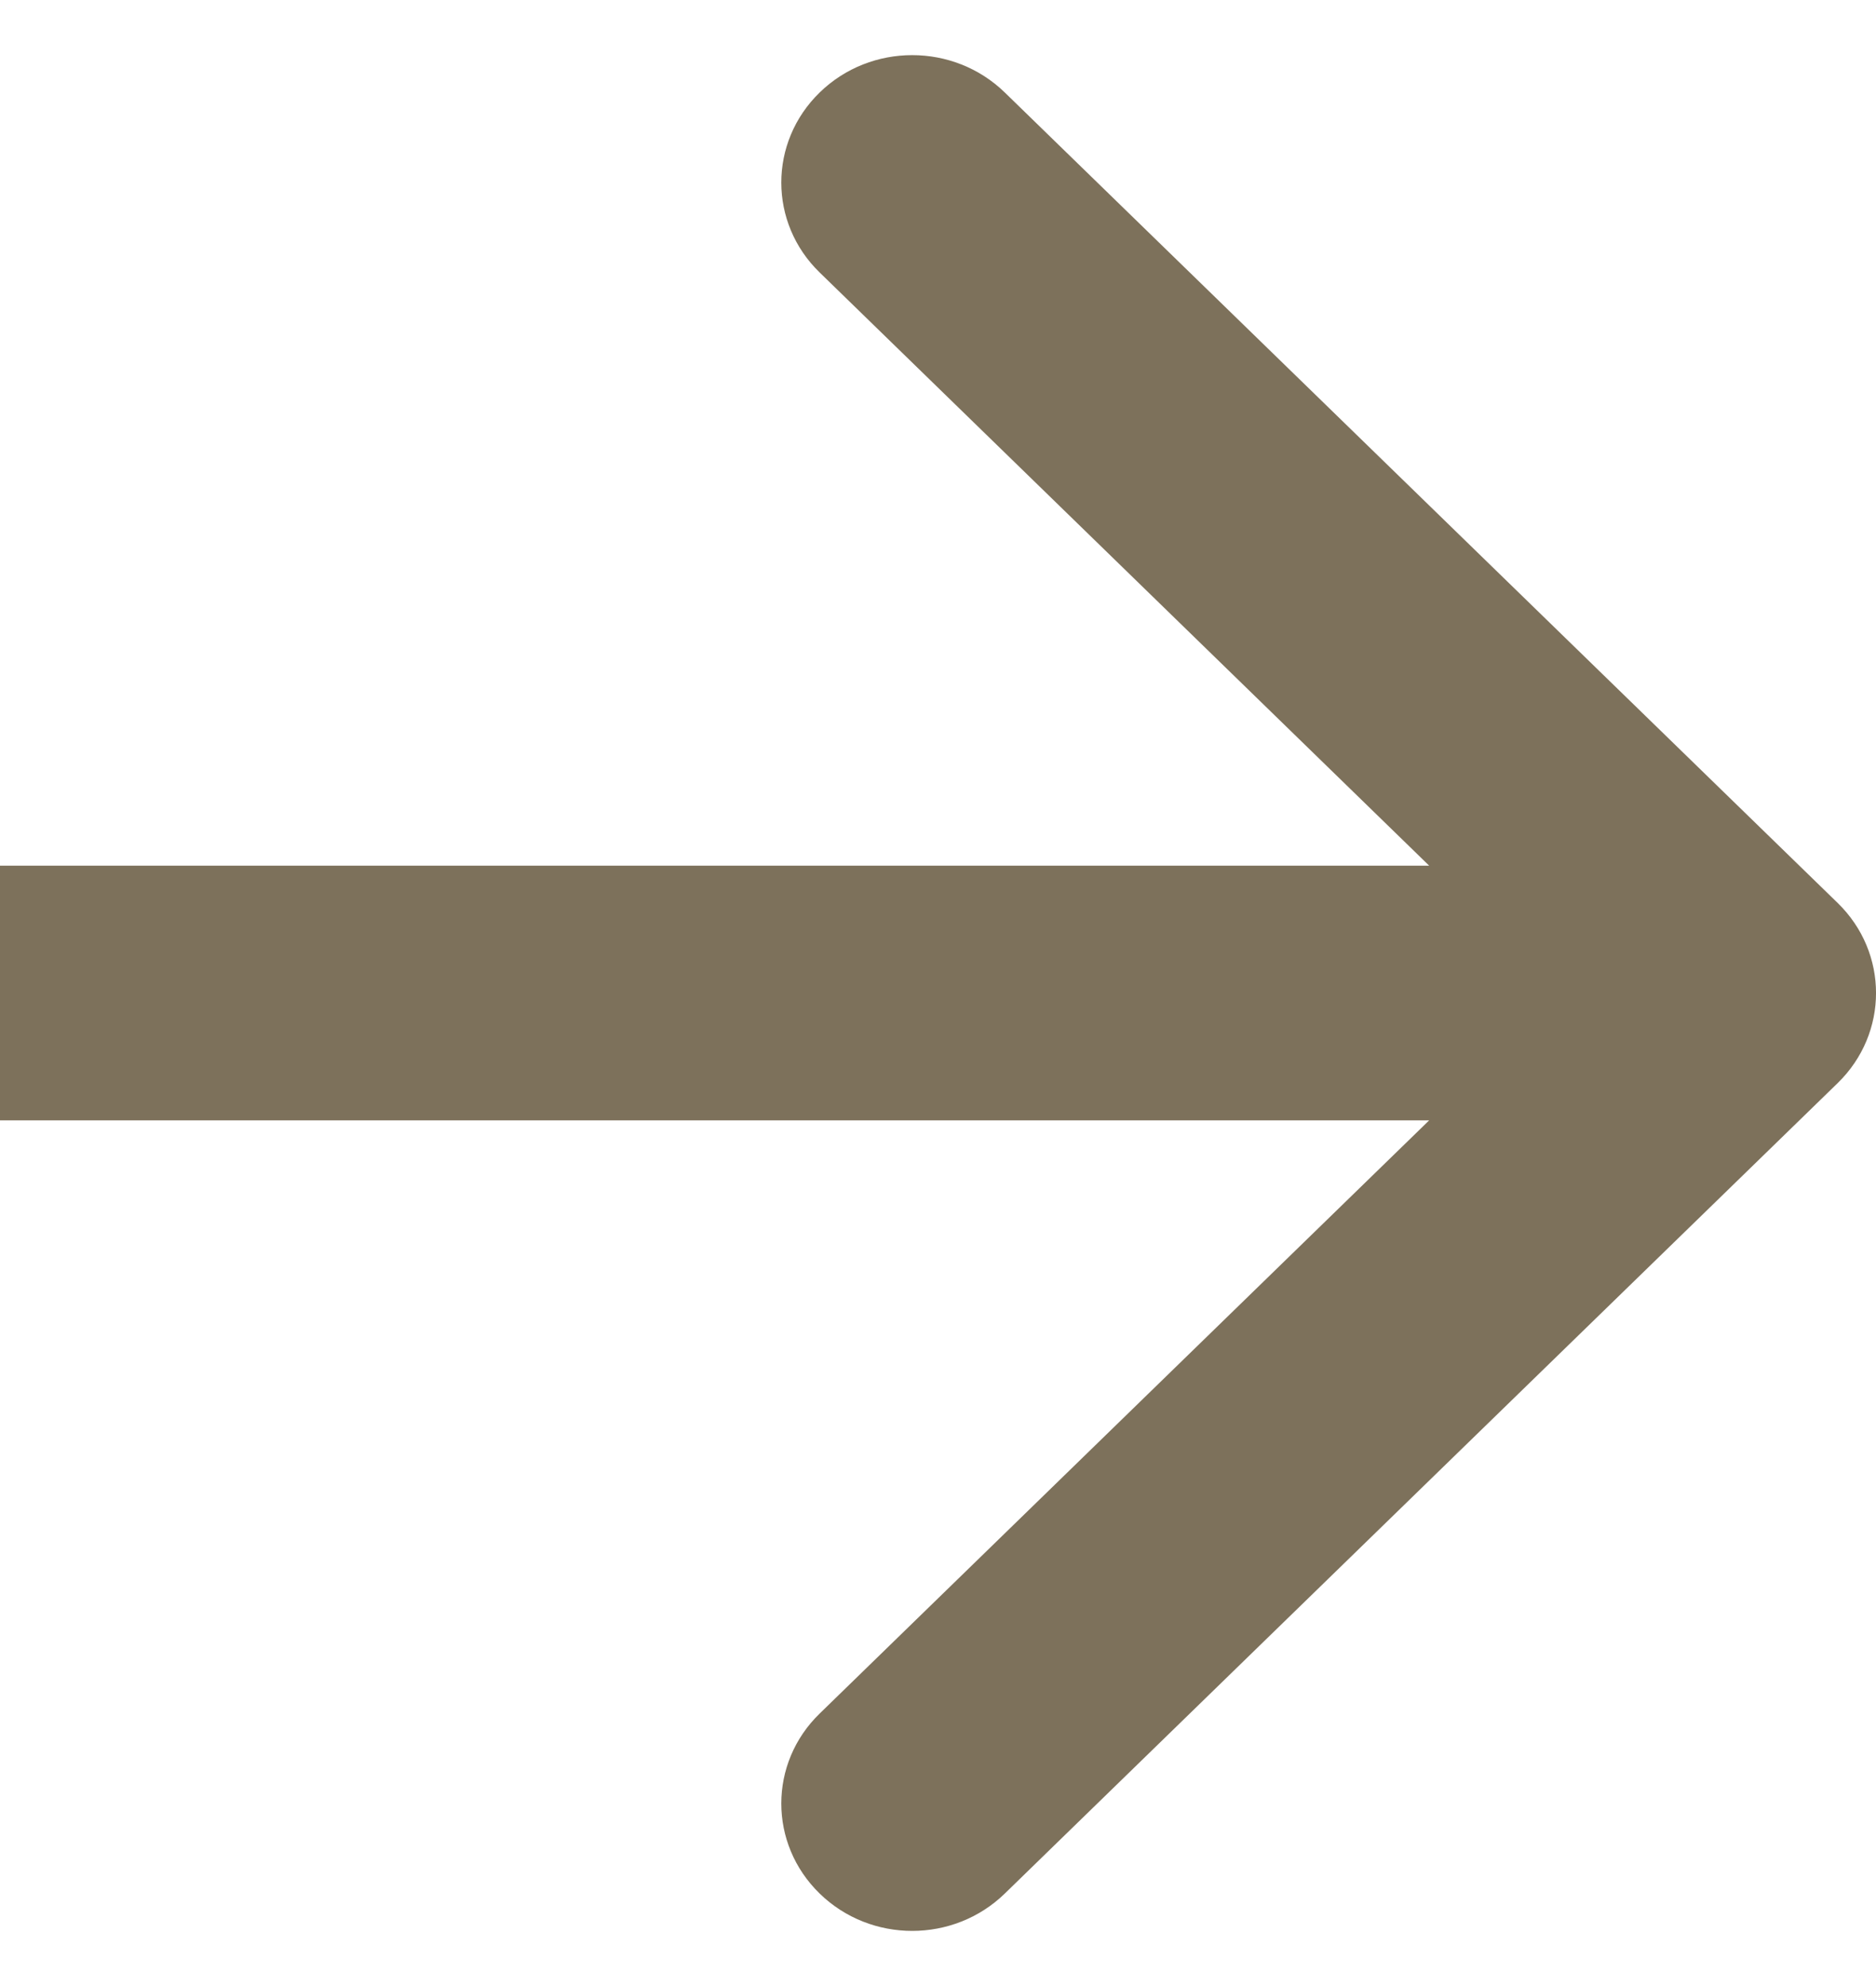
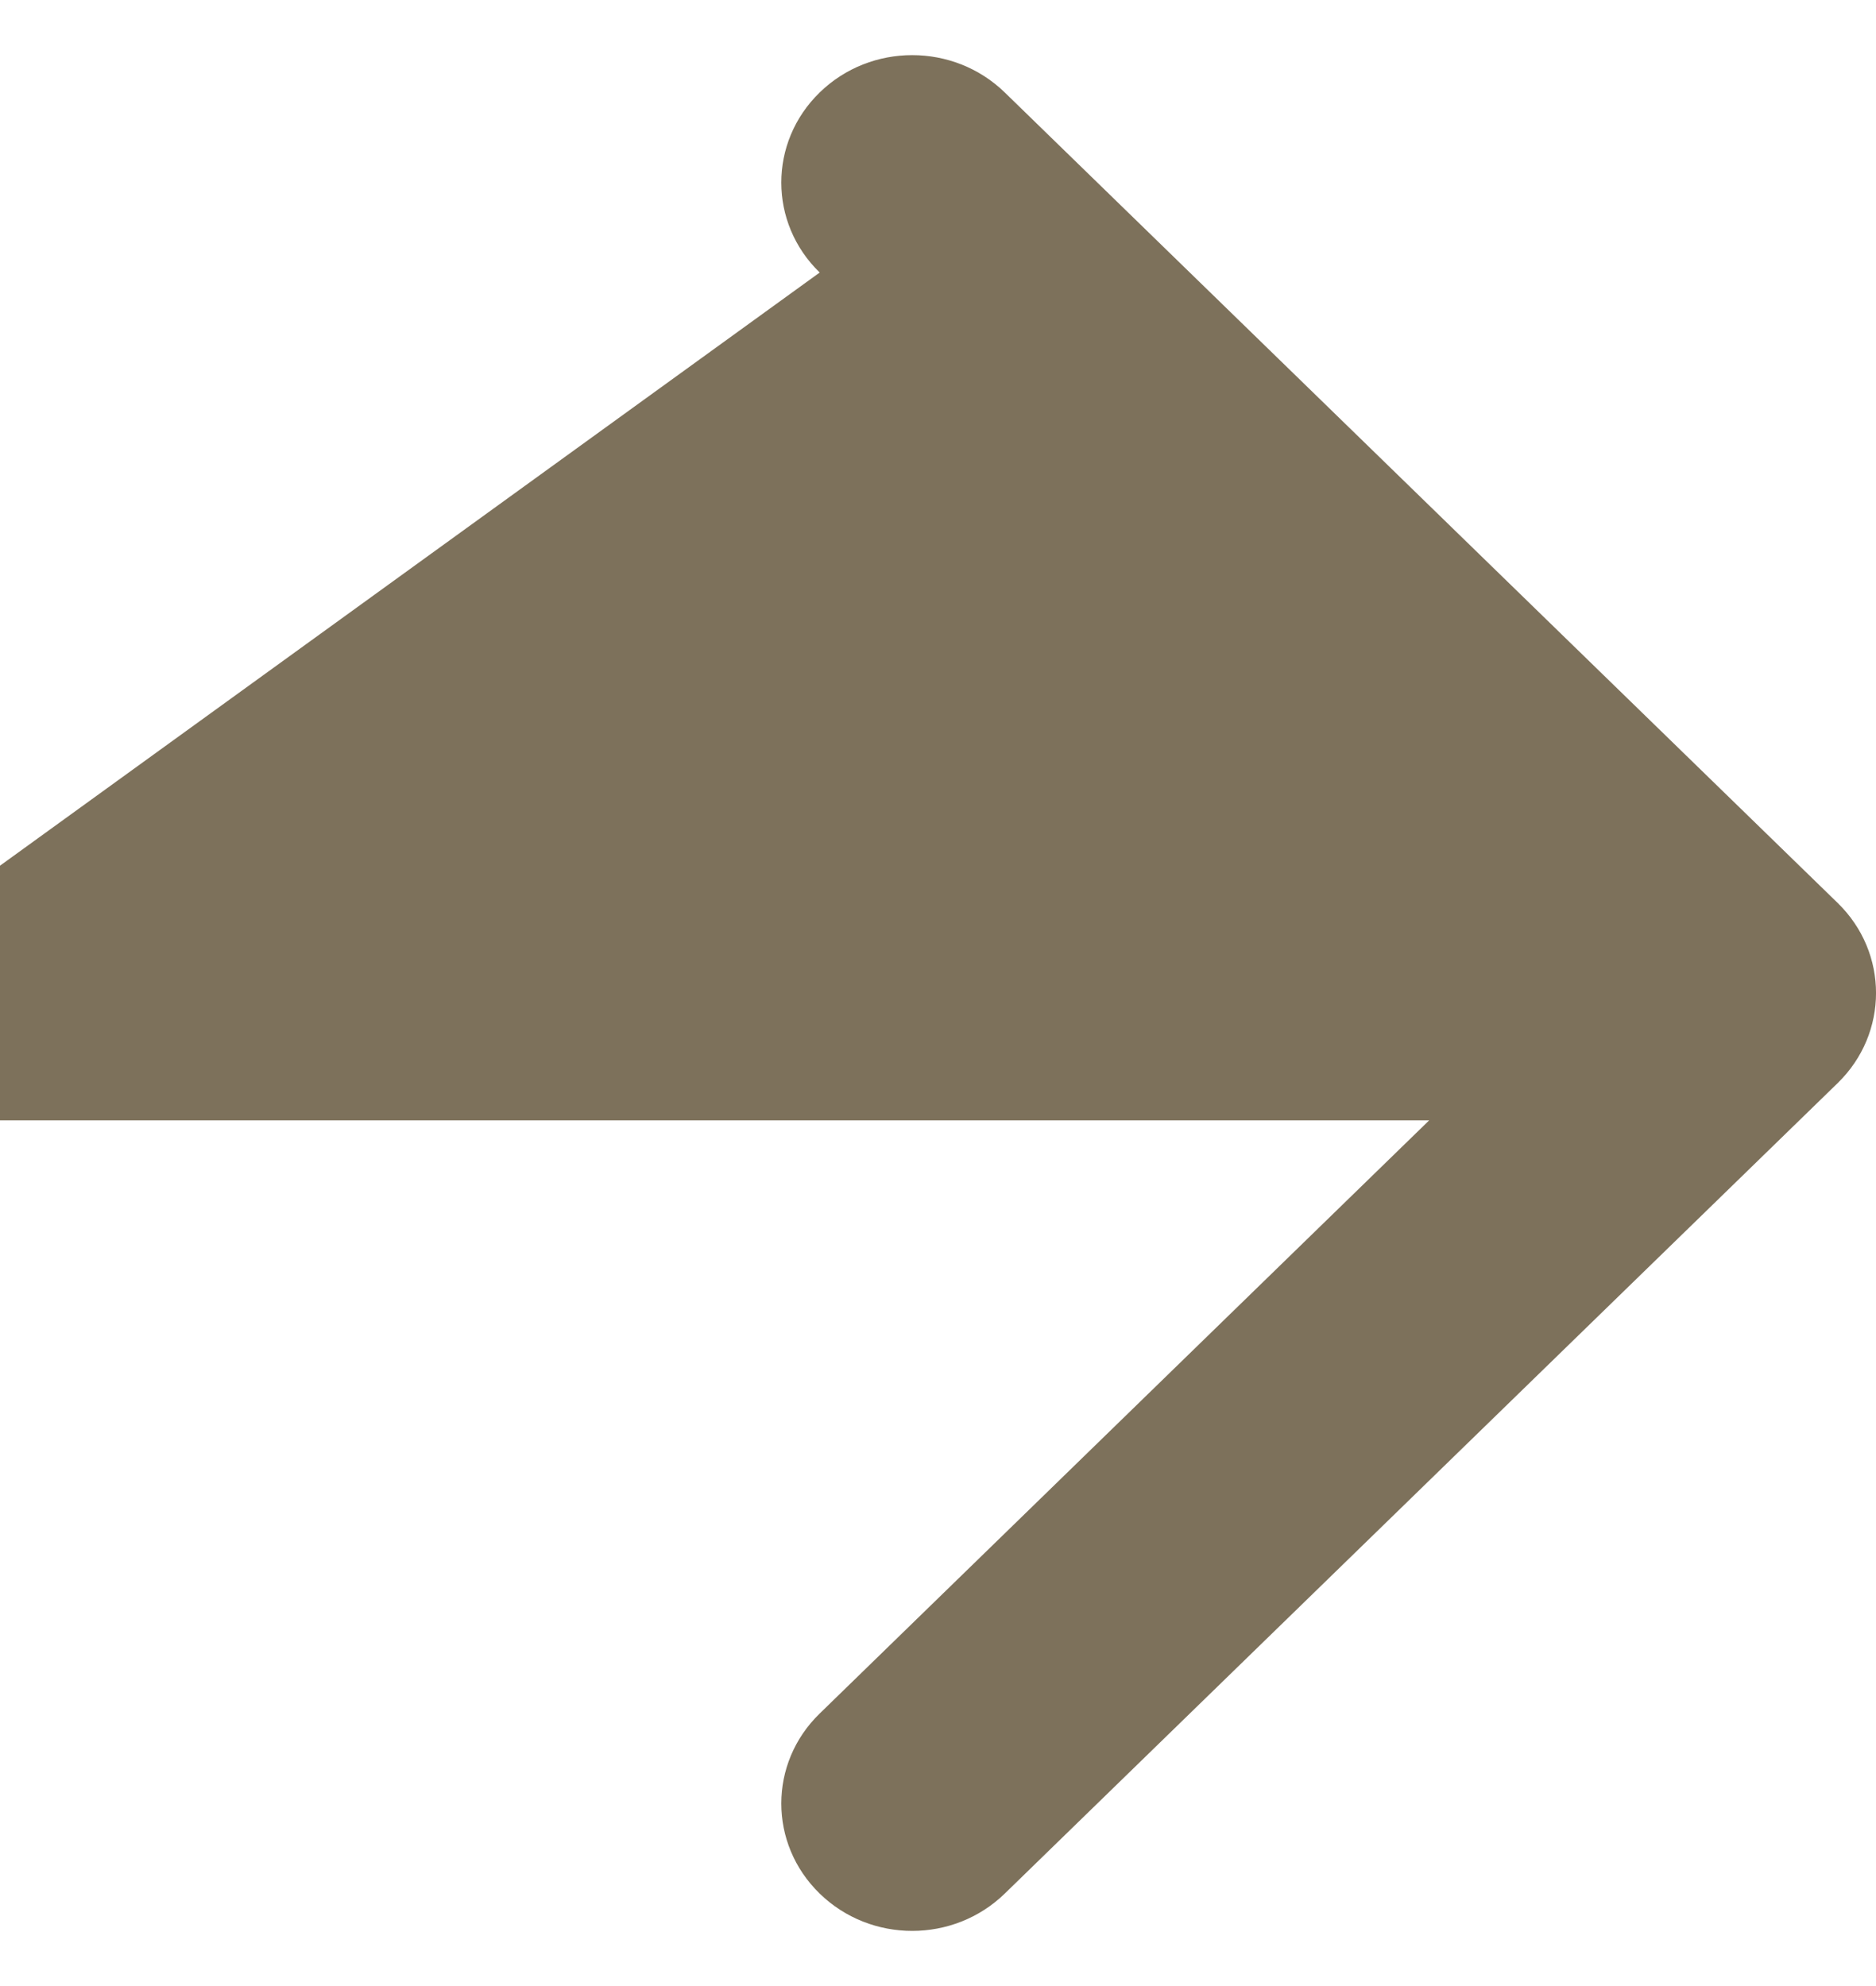
<svg xmlns="http://www.w3.org/2000/svg" width="17" height="18" viewBox="0 0 17 18" fill="none">
-   <path d="M7.428 0.838C7.891 0.387 8.641 0.387 9.105 0.838L16.653 8.184C17.116 8.635 17.116 9.365 16.653 9.816L9.105 17.162C8.641 17.613 7.891 17.613 7.428 17.162C6.964 16.711 6.964 15.98 7.428 15.53L12.951 10.154H0V7.846H12.951L7.428 2.47C6.964 2.02 6.964 1.289 7.428 0.838Z" fill="#7D715B" />
+   <path d="M7.428 0.838C7.891 0.387 8.641 0.387 9.105 0.838L16.653 8.184C17.116 8.635 17.116 9.365 16.653 9.816L9.105 17.162C8.641 17.613 7.891 17.613 7.428 17.162C6.964 16.711 6.964 15.98 7.428 15.53L12.951 10.154H0V7.846L7.428 2.47C6.964 2.02 6.964 1.289 7.428 0.838Z" fill="#7D715B" />
</svg>